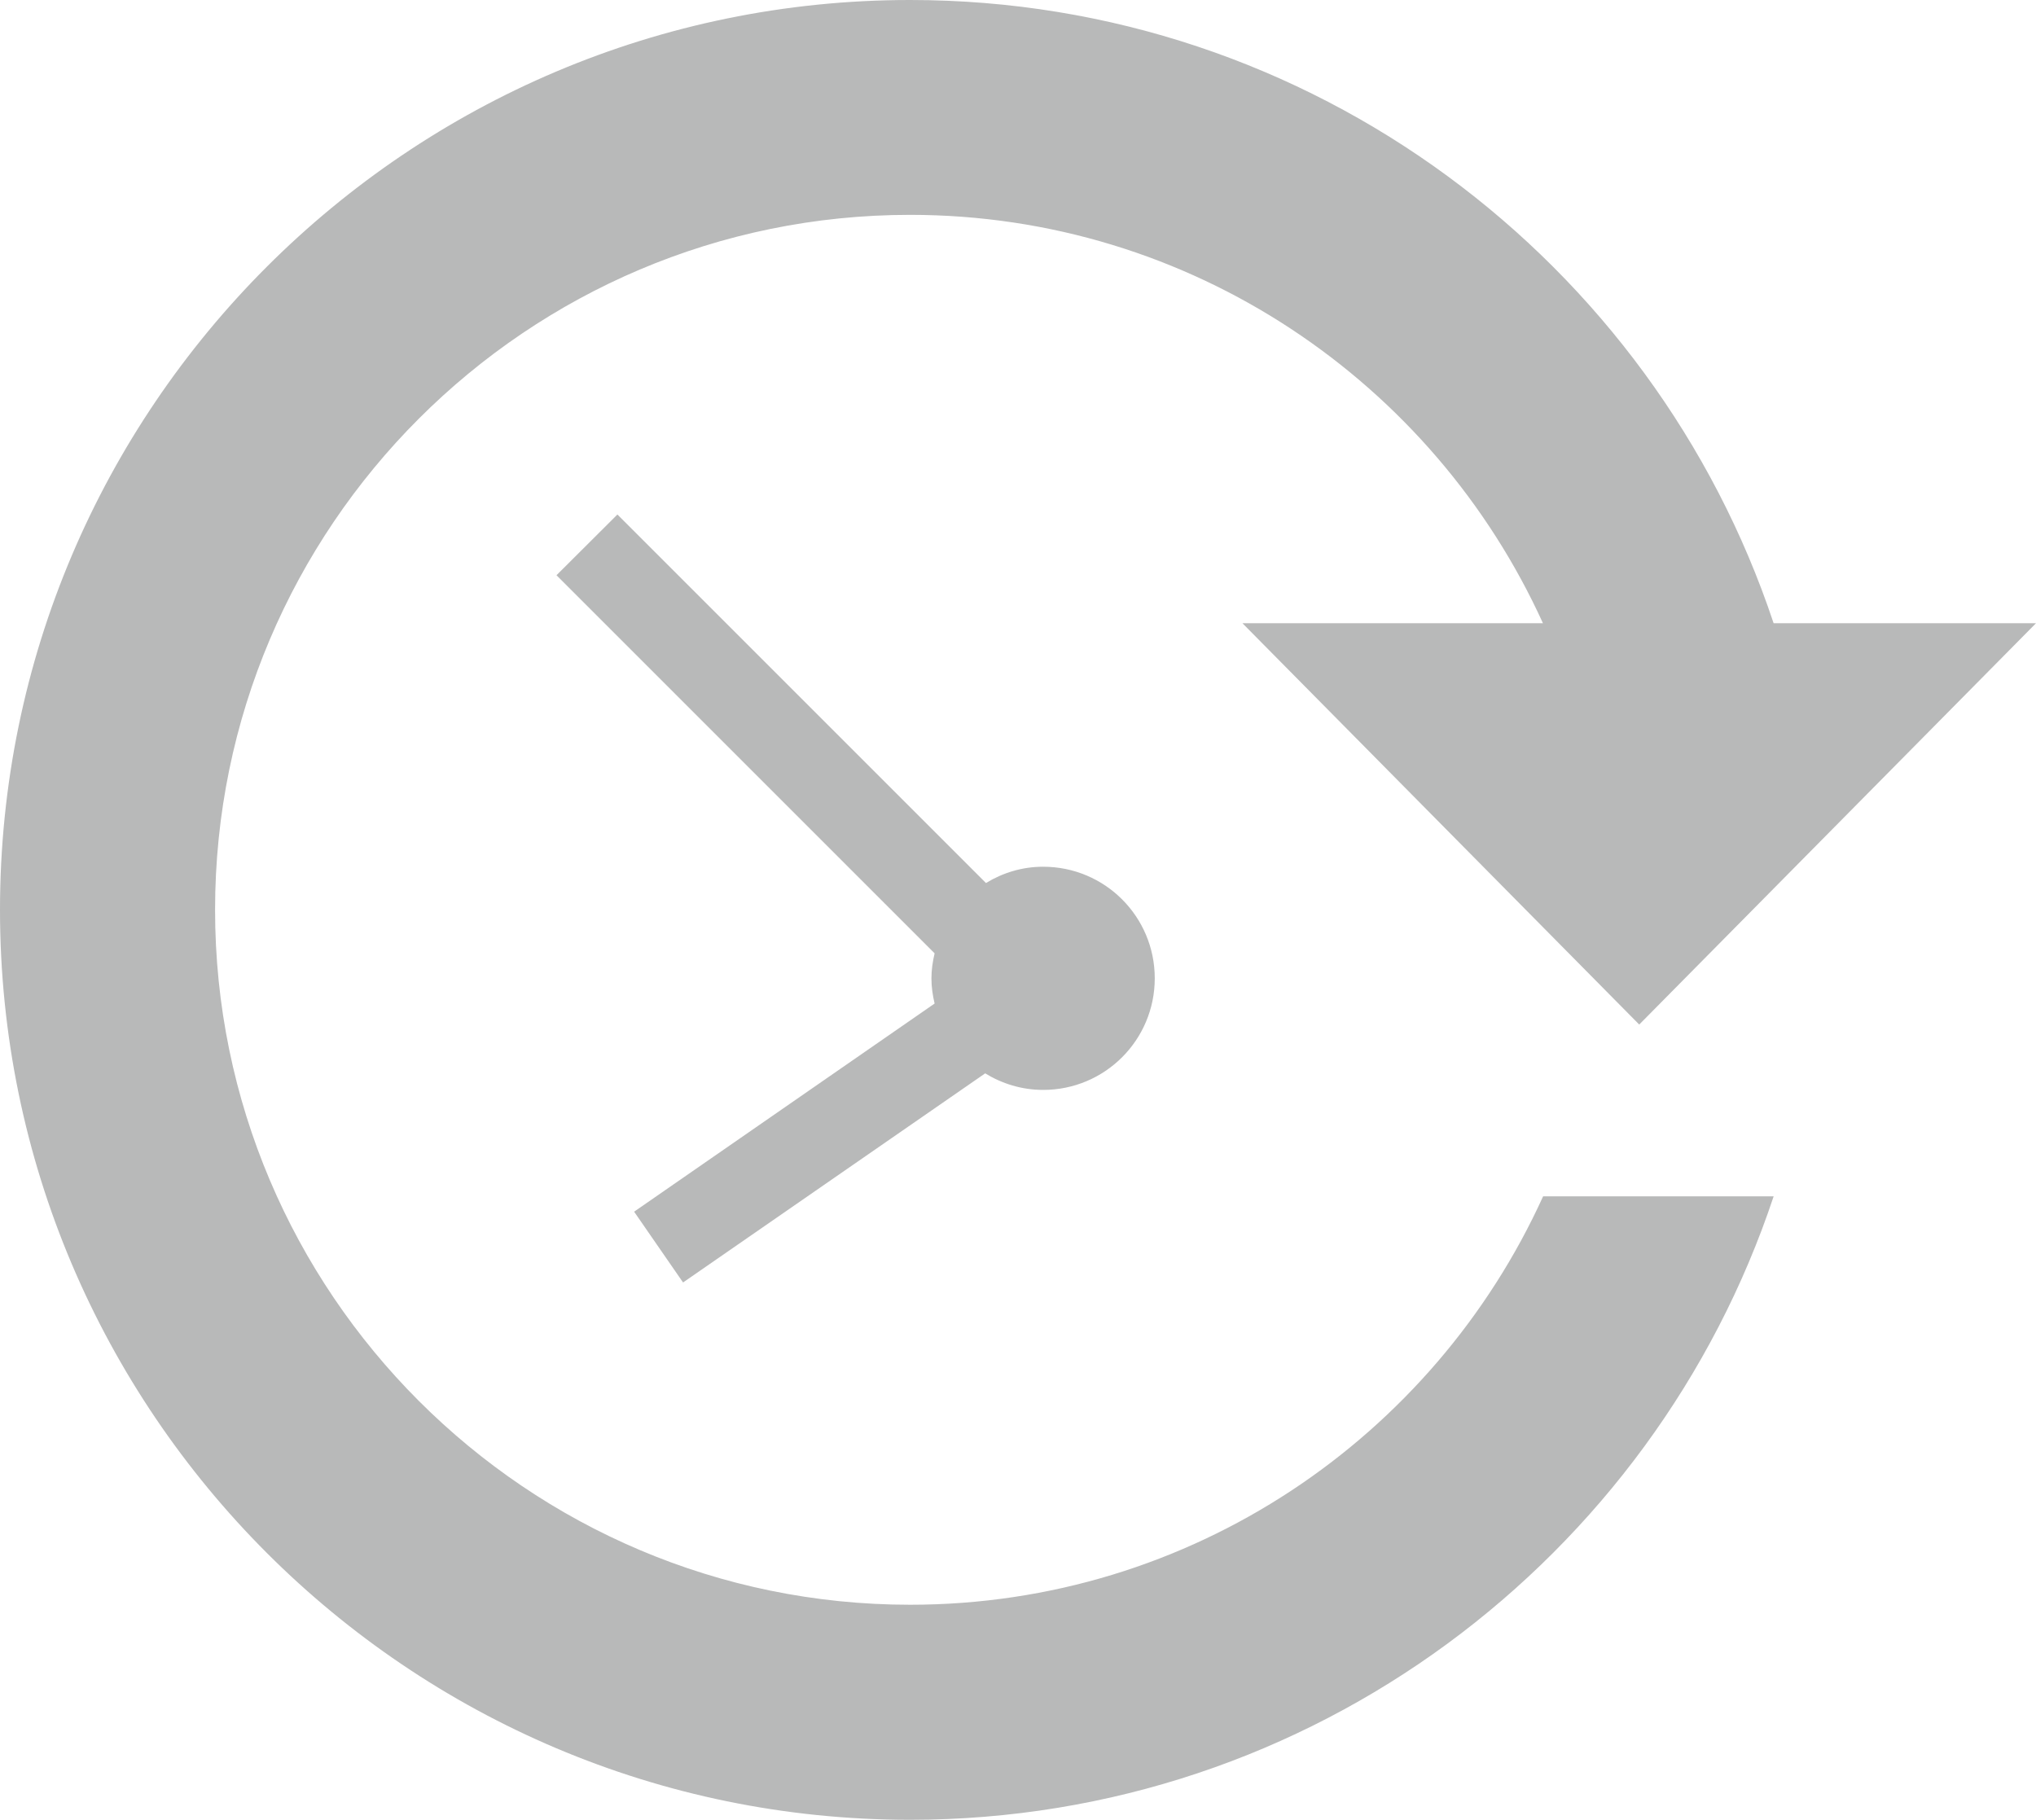
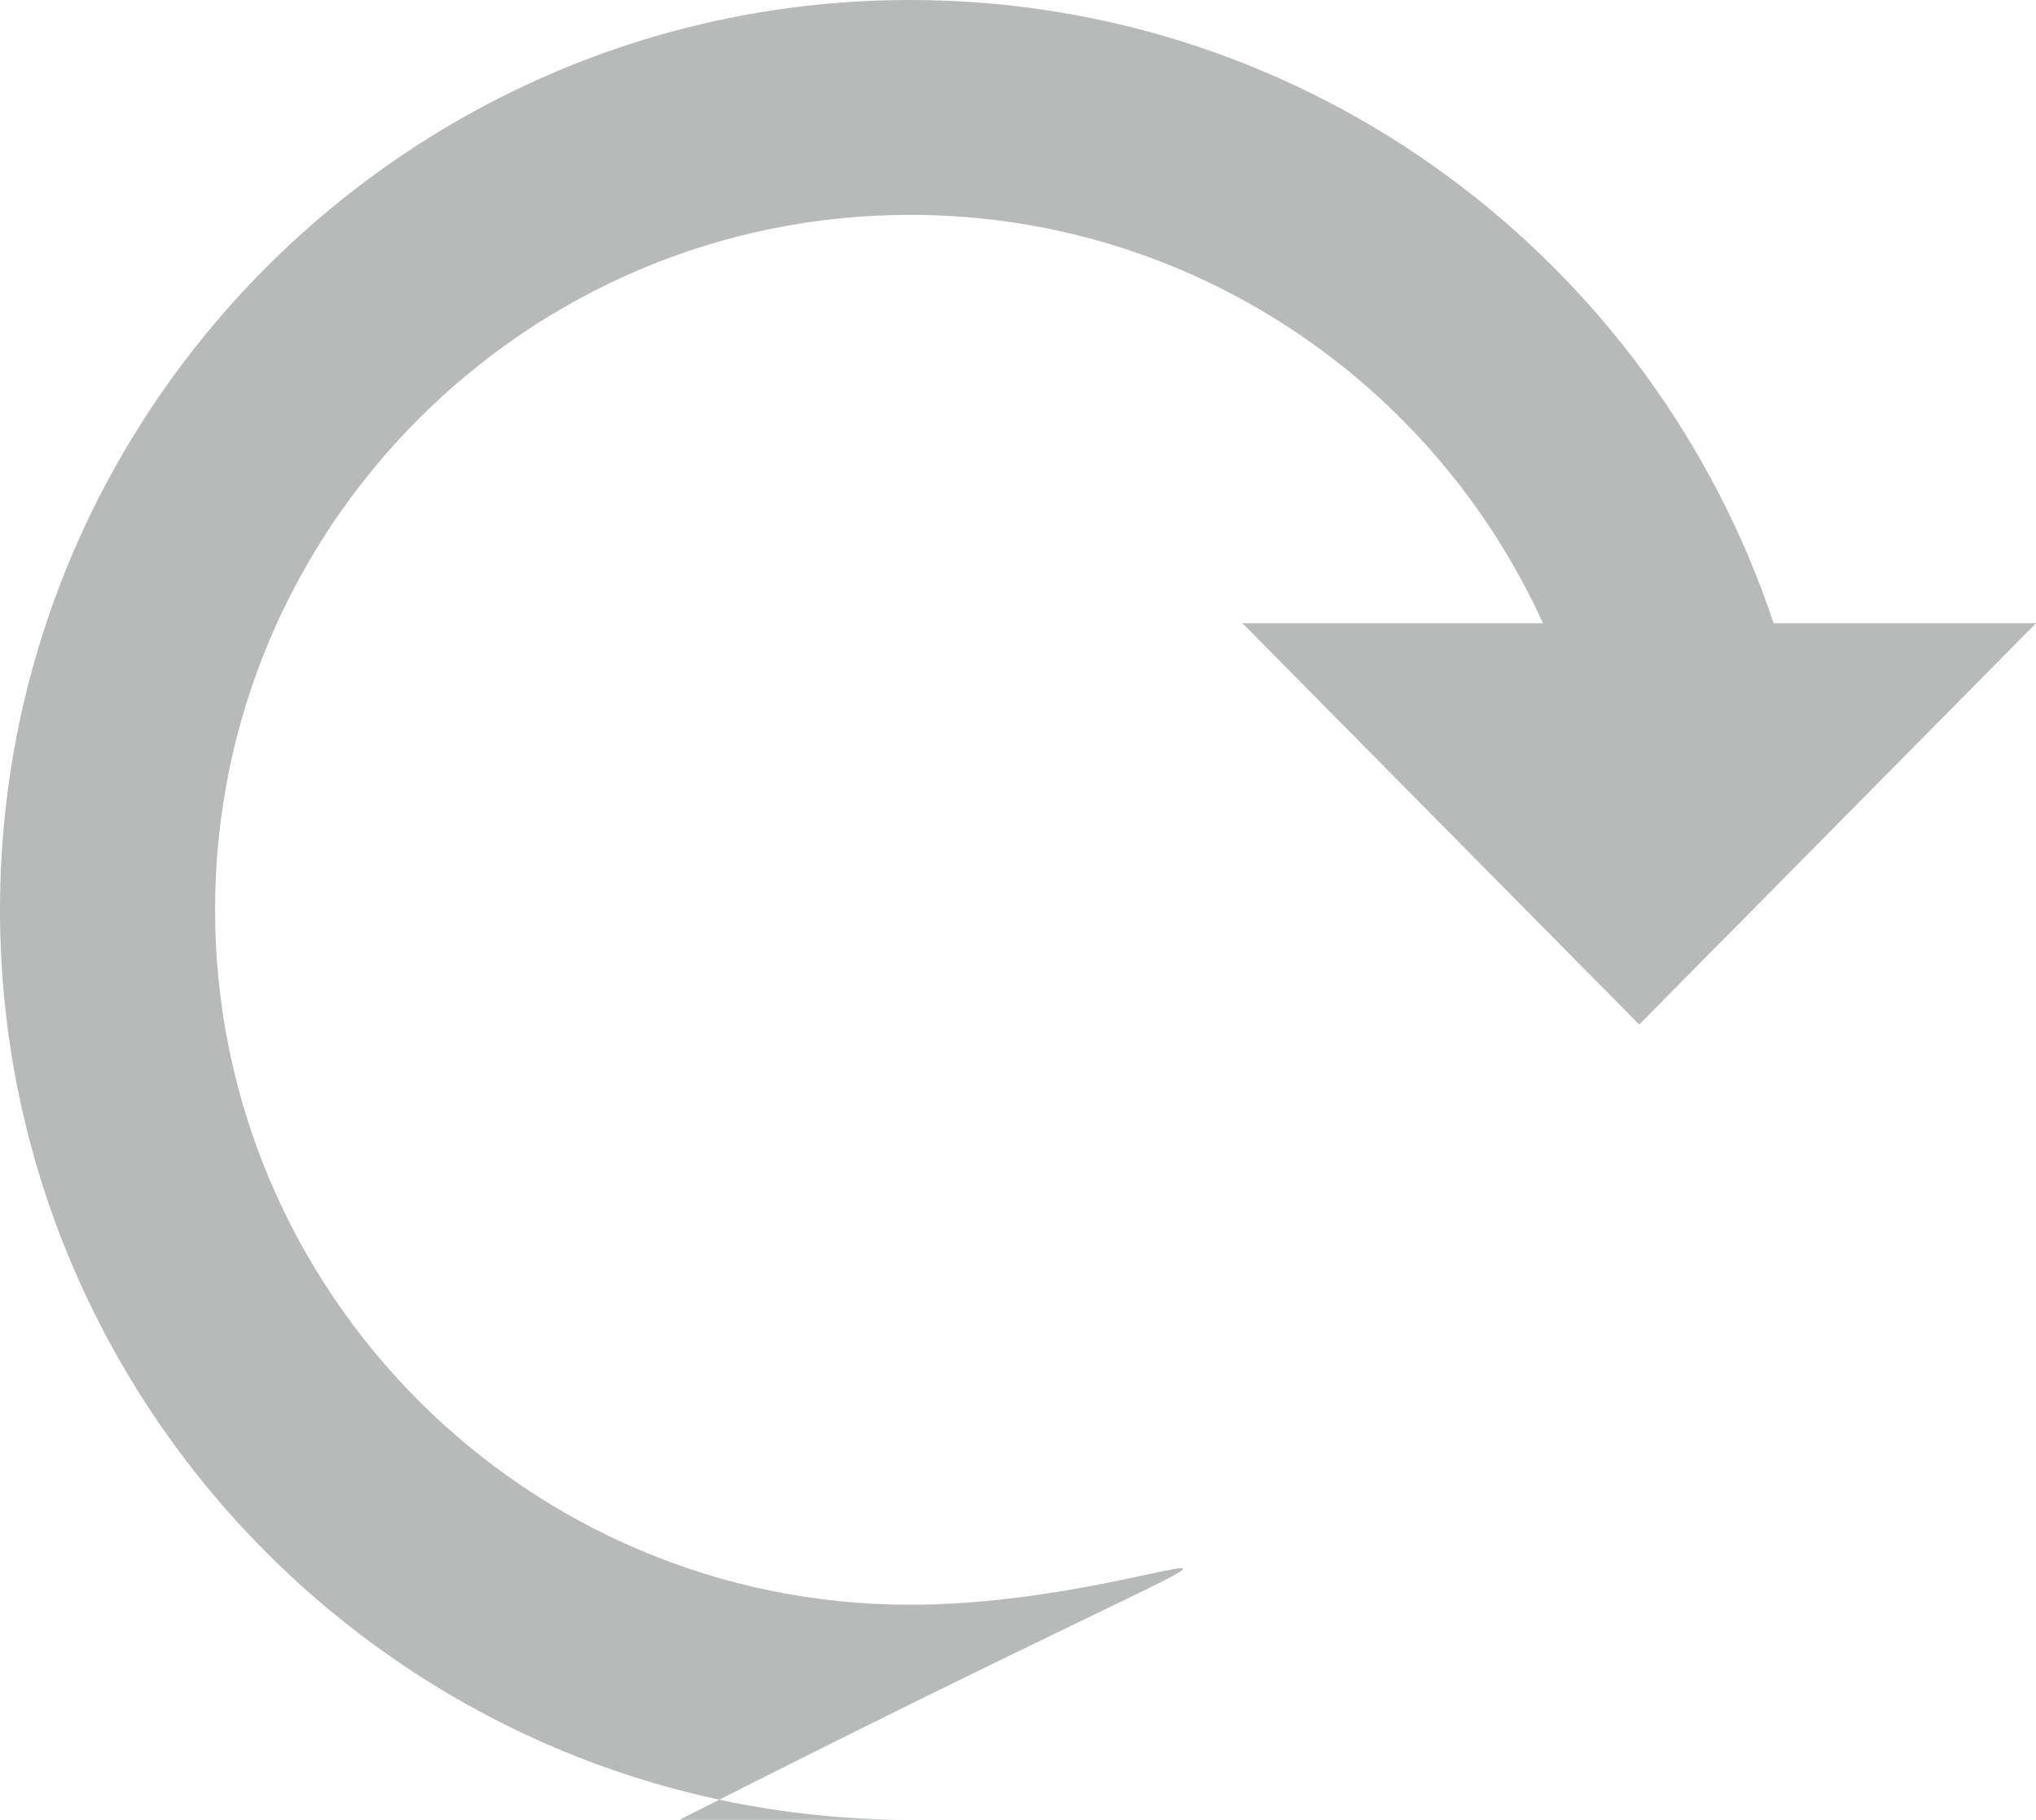
<svg xmlns="http://www.w3.org/2000/svg" version="1.1" id="圖層_1" x="0px" y="0px" width="79.916px" height="71.437px" viewBox="0 0 79.916 71.437" enable-background="new 0 0 79.916 71.437" xml:space="preserve">
  <g>
-     <path fill="#B8B9B9" d="M26.811,50.344l11.859-8.209c0.662,0.406,1.438,0.65,2.276,0.65c2.422,0,4.38-1.959,4.38-4.38   c0-2.423-1.958-4.381-4.38-4.381c-0.825,0-1.589,0.238-2.245,0.64L24.234,20.197l-2.391,2.384l14.842,14.843   c-0.075,0.318-0.125,0.643-0.125,0.981c0,0.344,0.05,0.675,0.125,0.989l-11.795,8.171L26.811,50.344z" />
-     <path fill="#B8B9B9" d="M35.722,62.995c-15.042,0-27.28-12.239-27.28-27.281c0-15.041,12.238-27.28,27.28-27.28   c11.037,0,20.55,6.589,24.841,16.031H48.768l15.574,15.754l15.574-15.754H69.617C64.892,10.266,51.49,0,35.722,0   C16.023,0,0,16.017,0,35.714c0,19.698,16.023,35.723,35.722,35.723c15.769,0,29.17-10.274,33.896-24.473h-9.049   C56.276,56.413,46.759,62.995,35.722,62.995z" />
+     <path fill="#B8B9B9" d="M35.722,62.995c-15.042,0-27.28-12.239-27.28-27.281c0-15.041,12.238-27.28,27.28-27.28   c11.037,0,20.55,6.589,24.841,16.031H48.768l15.574,15.754l15.574-15.754H69.617C64.892,10.266,51.49,0,35.722,0   C16.023,0,0,16.017,0,35.714c0,19.698,16.023,35.723,35.722,35.723h-9.049   C56.276,56.413,46.759,62.995,35.722,62.995z" />
  </g>
</svg>